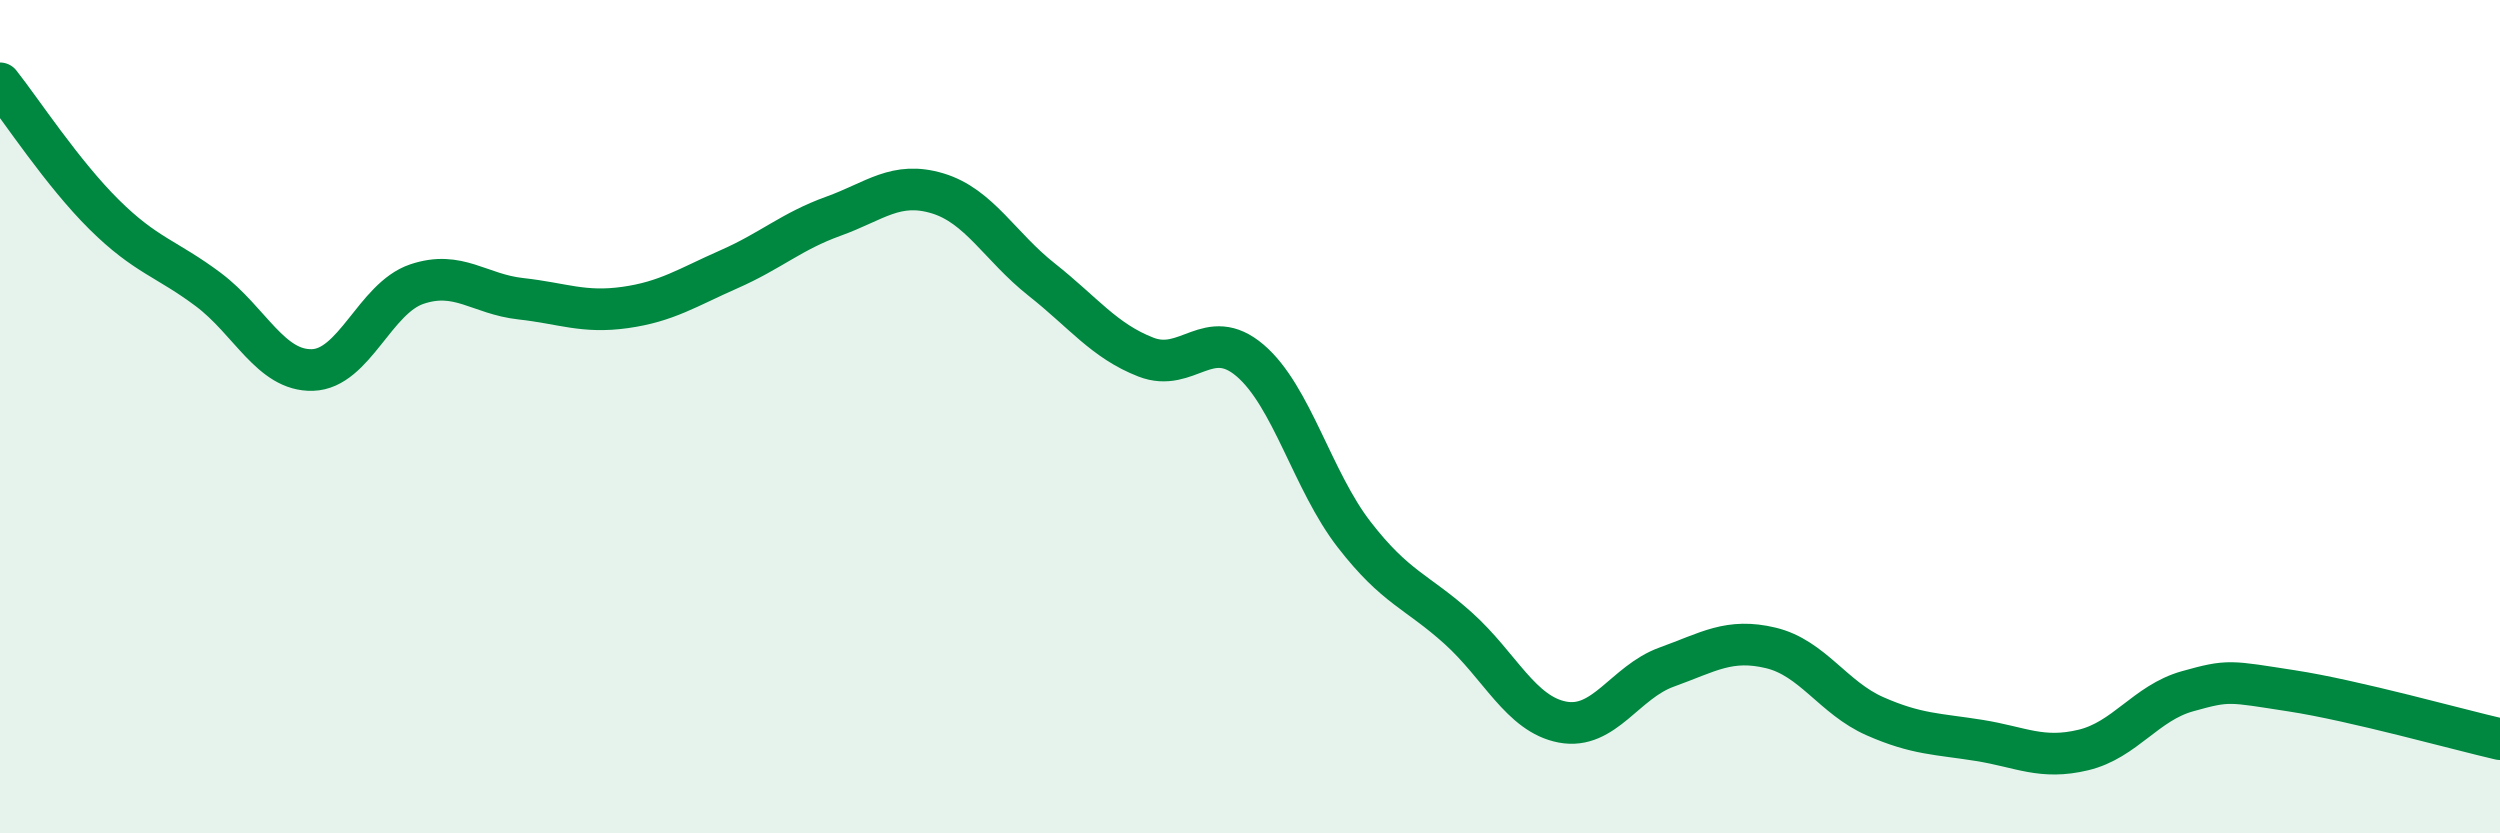
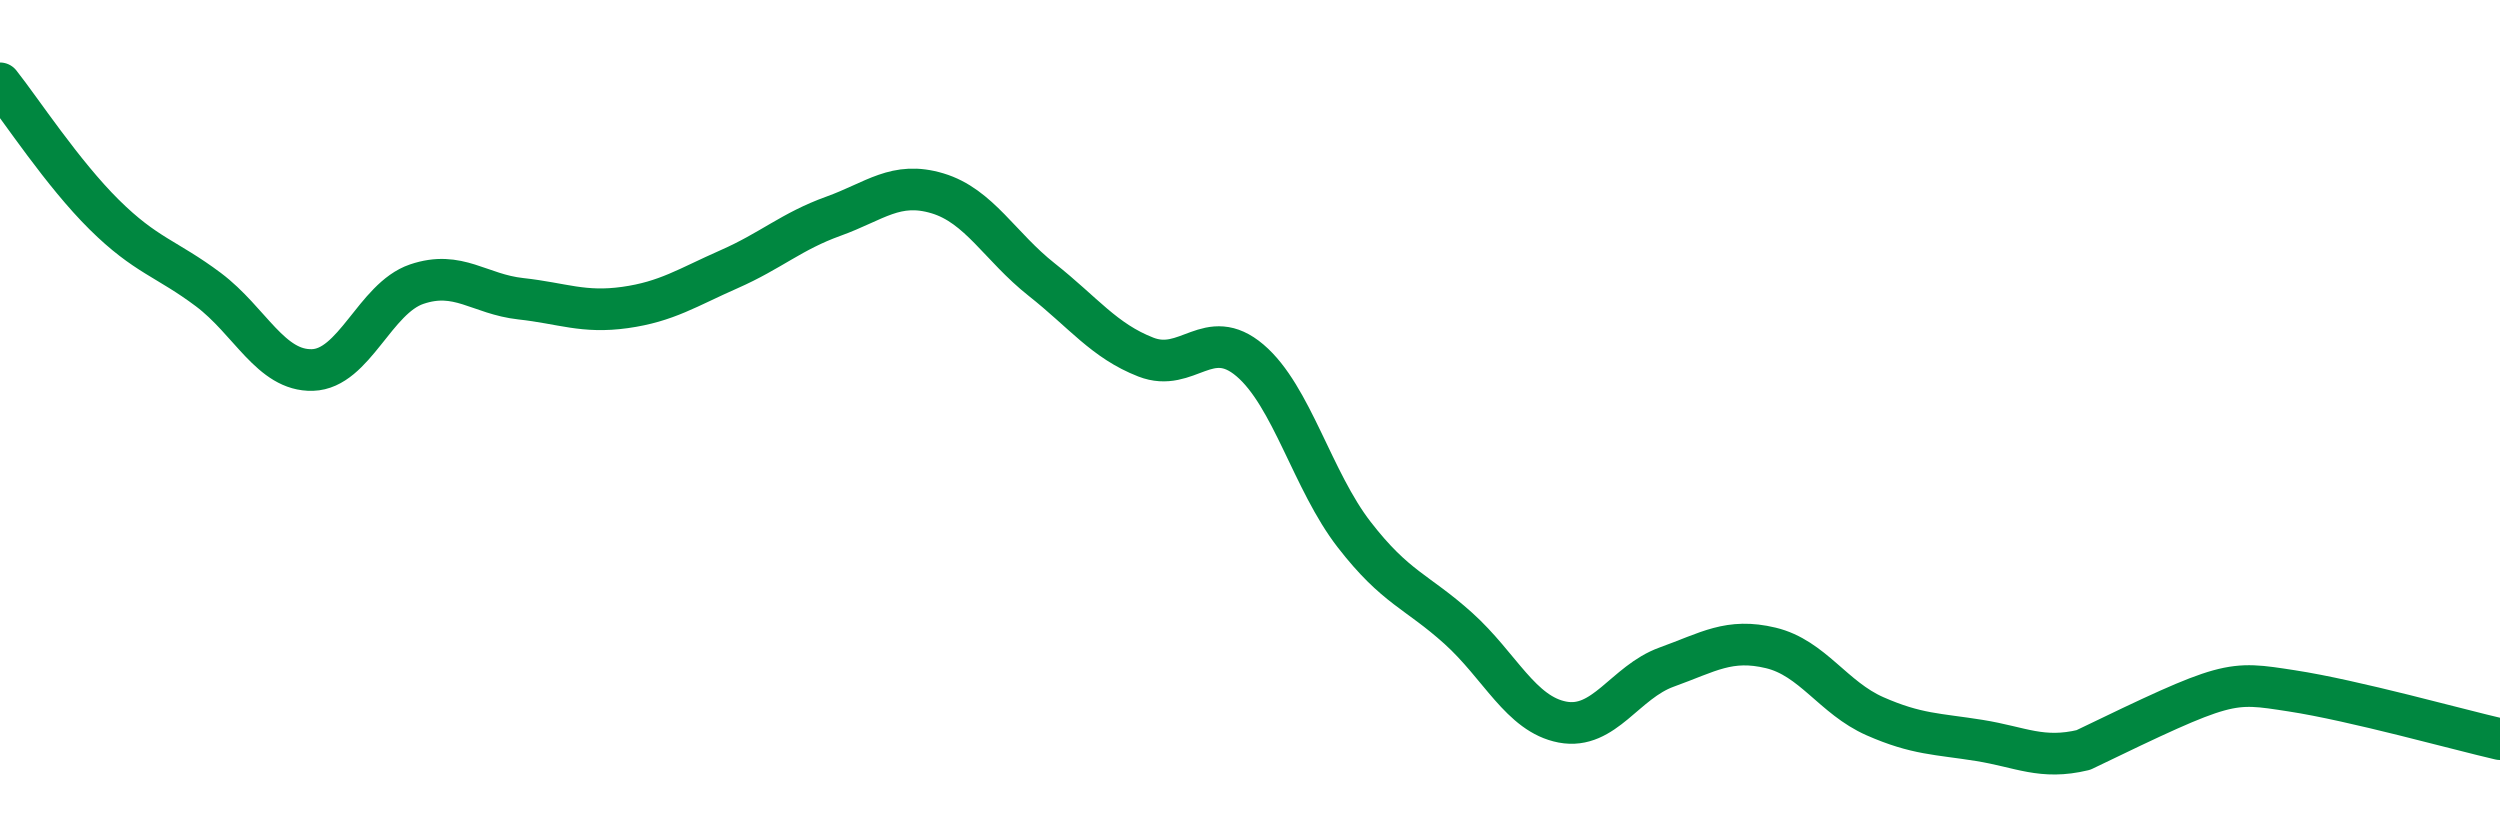
<svg xmlns="http://www.w3.org/2000/svg" width="60" height="20" viewBox="0 0 60 20">
-   <path d="M 0,2 C 0.5,2.63 1.5,4.16 2.5,5.15 C 3.5,6.14 4,6.2 5,6.95 C 6,7.7 6.5,8.91 7.5,8.88 C 8.5,8.85 9,7.16 10,6.82 C 11,6.48 11.5,7.06 12.5,7.17 C 13.5,7.28 14,7.52 15,7.38 C 16,7.24 16.5,6.9 17.5,6.46 C 18.5,6.02 19,5.55 20,5.19 C 21,4.83 21.5,4.34 22.5,4.64 C 23.5,4.94 24,5.92 25,6.71 C 26,7.5 26.5,8.18 27.5,8.57 C 28.5,8.96 29,7.8 30,8.65 C 31,9.5 31.5,11.54 32.5,12.83 C 33.5,14.12 34,14.18 35,15.08 C 36,15.98 36.5,17.14 37.5,17.33 C 38.5,17.52 39,16.37 40,16.01 C 41,15.65 41.5,15.31 42.5,15.55 C 43.5,15.79 44,16.75 45,17.19 C 46,17.63 46.5,17.61 47.5,17.77 C 48.5,17.93 49,18.24 50,18 C 51,17.76 51.5,16.87 52.5,16.59 C 53.5,16.31 53.5,16.35 55,16.58 C 56.5,16.81 59,17.51 60,17.74L60 20L0 20Z" fill="#008740" opacity="0.1" stroke-linecap="round" stroke-linejoin="round" />
-   <path d="M 0,2 C 0.5,2.63 1.5,4.16 2.5,5.15 C 3.5,6.14 4,6.2 5,6.95 C 6,7.7 6.5,8.91 7.5,8.88 C 8.5,8.85 9,7.16 10,6.82 C 11,6.48 11.5,7.06 12.5,7.17 C 13.5,7.28 14,7.52 15,7.38 C 16,7.24 16.5,6.9 17.5,6.46 C 18.5,6.02 19,5.55 20,5.19 C 21,4.83 21.5,4.34 22.5,4.64 C 23.5,4.94 24,5.92 25,6.71 C 26,7.5 26.5,8.18 27.5,8.57 C 28.5,8.96 29,7.8 30,8.65 C 31,9.5 31.5,11.54 32.5,12.83 C 33.5,14.12 34,14.18 35,15.08 C 36,15.98 36.5,17.14 37.5,17.33 C 38.5,17.52 39,16.37 40,16.01 C 41,15.65 41.5,15.31 42.5,15.55 C 43.5,15.79 44,16.75 45,17.19 C 46,17.63 46.5,17.61 47.5,17.77 C 48.5,17.93 49,18.24 50,18 C 51,17.76 51.5,16.87 52.5,16.59 C 53.5,16.31 53.5,16.35 55,16.58 C 56.5,16.81 59,17.51 60,17.74" stroke="#008740" stroke-width="1" fill="none" stroke-linecap="round" stroke-linejoin="round" />
+   <path d="M 0,2 C 0.5,2.63 1.5,4.16 2.5,5.15 C 3.5,6.14 4,6.2 5,6.95 C 6,7.7 6.5,8.91 7.5,8.88 C 8.5,8.85 9,7.16 10,6.82 C 11,6.48 11.5,7.06 12.5,7.17 C 13.5,7.28 14,7.52 15,7.38 C 16,7.24 16.5,6.9 17.5,6.46 C 18.5,6.02 19,5.55 20,5.19 C 21,4.83 21.5,4.34 22.5,4.64 C 23.5,4.94 24,5.92 25,6.71 C 26,7.5 26.5,8.18 27.5,8.57 C 28.5,8.96 29,7.8 30,8.65 C 31,9.5 31.5,11.54 32.5,12.83 C 33.5,14.12 34,14.18 35,15.08 C 36,15.98 36.5,17.14 37.5,17.33 C 38.5,17.52 39,16.37 40,16.01 C 41,15.65 41.5,15.31 42.5,15.55 C 43.5,15.79 44,16.75 45,17.19 C 46,17.63 46.5,17.61 47.5,17.77 C 48.5,17.93 49,18.24 50,18 C 53.5,16.31 53.5,16.35 55,16.58 C 56.5,16.81 59,17.51 60,17.74" stroke="#008740" stroke-width="1" fill="none" stroke-linecap="round" stroke-linejoin="round" />
</svg>